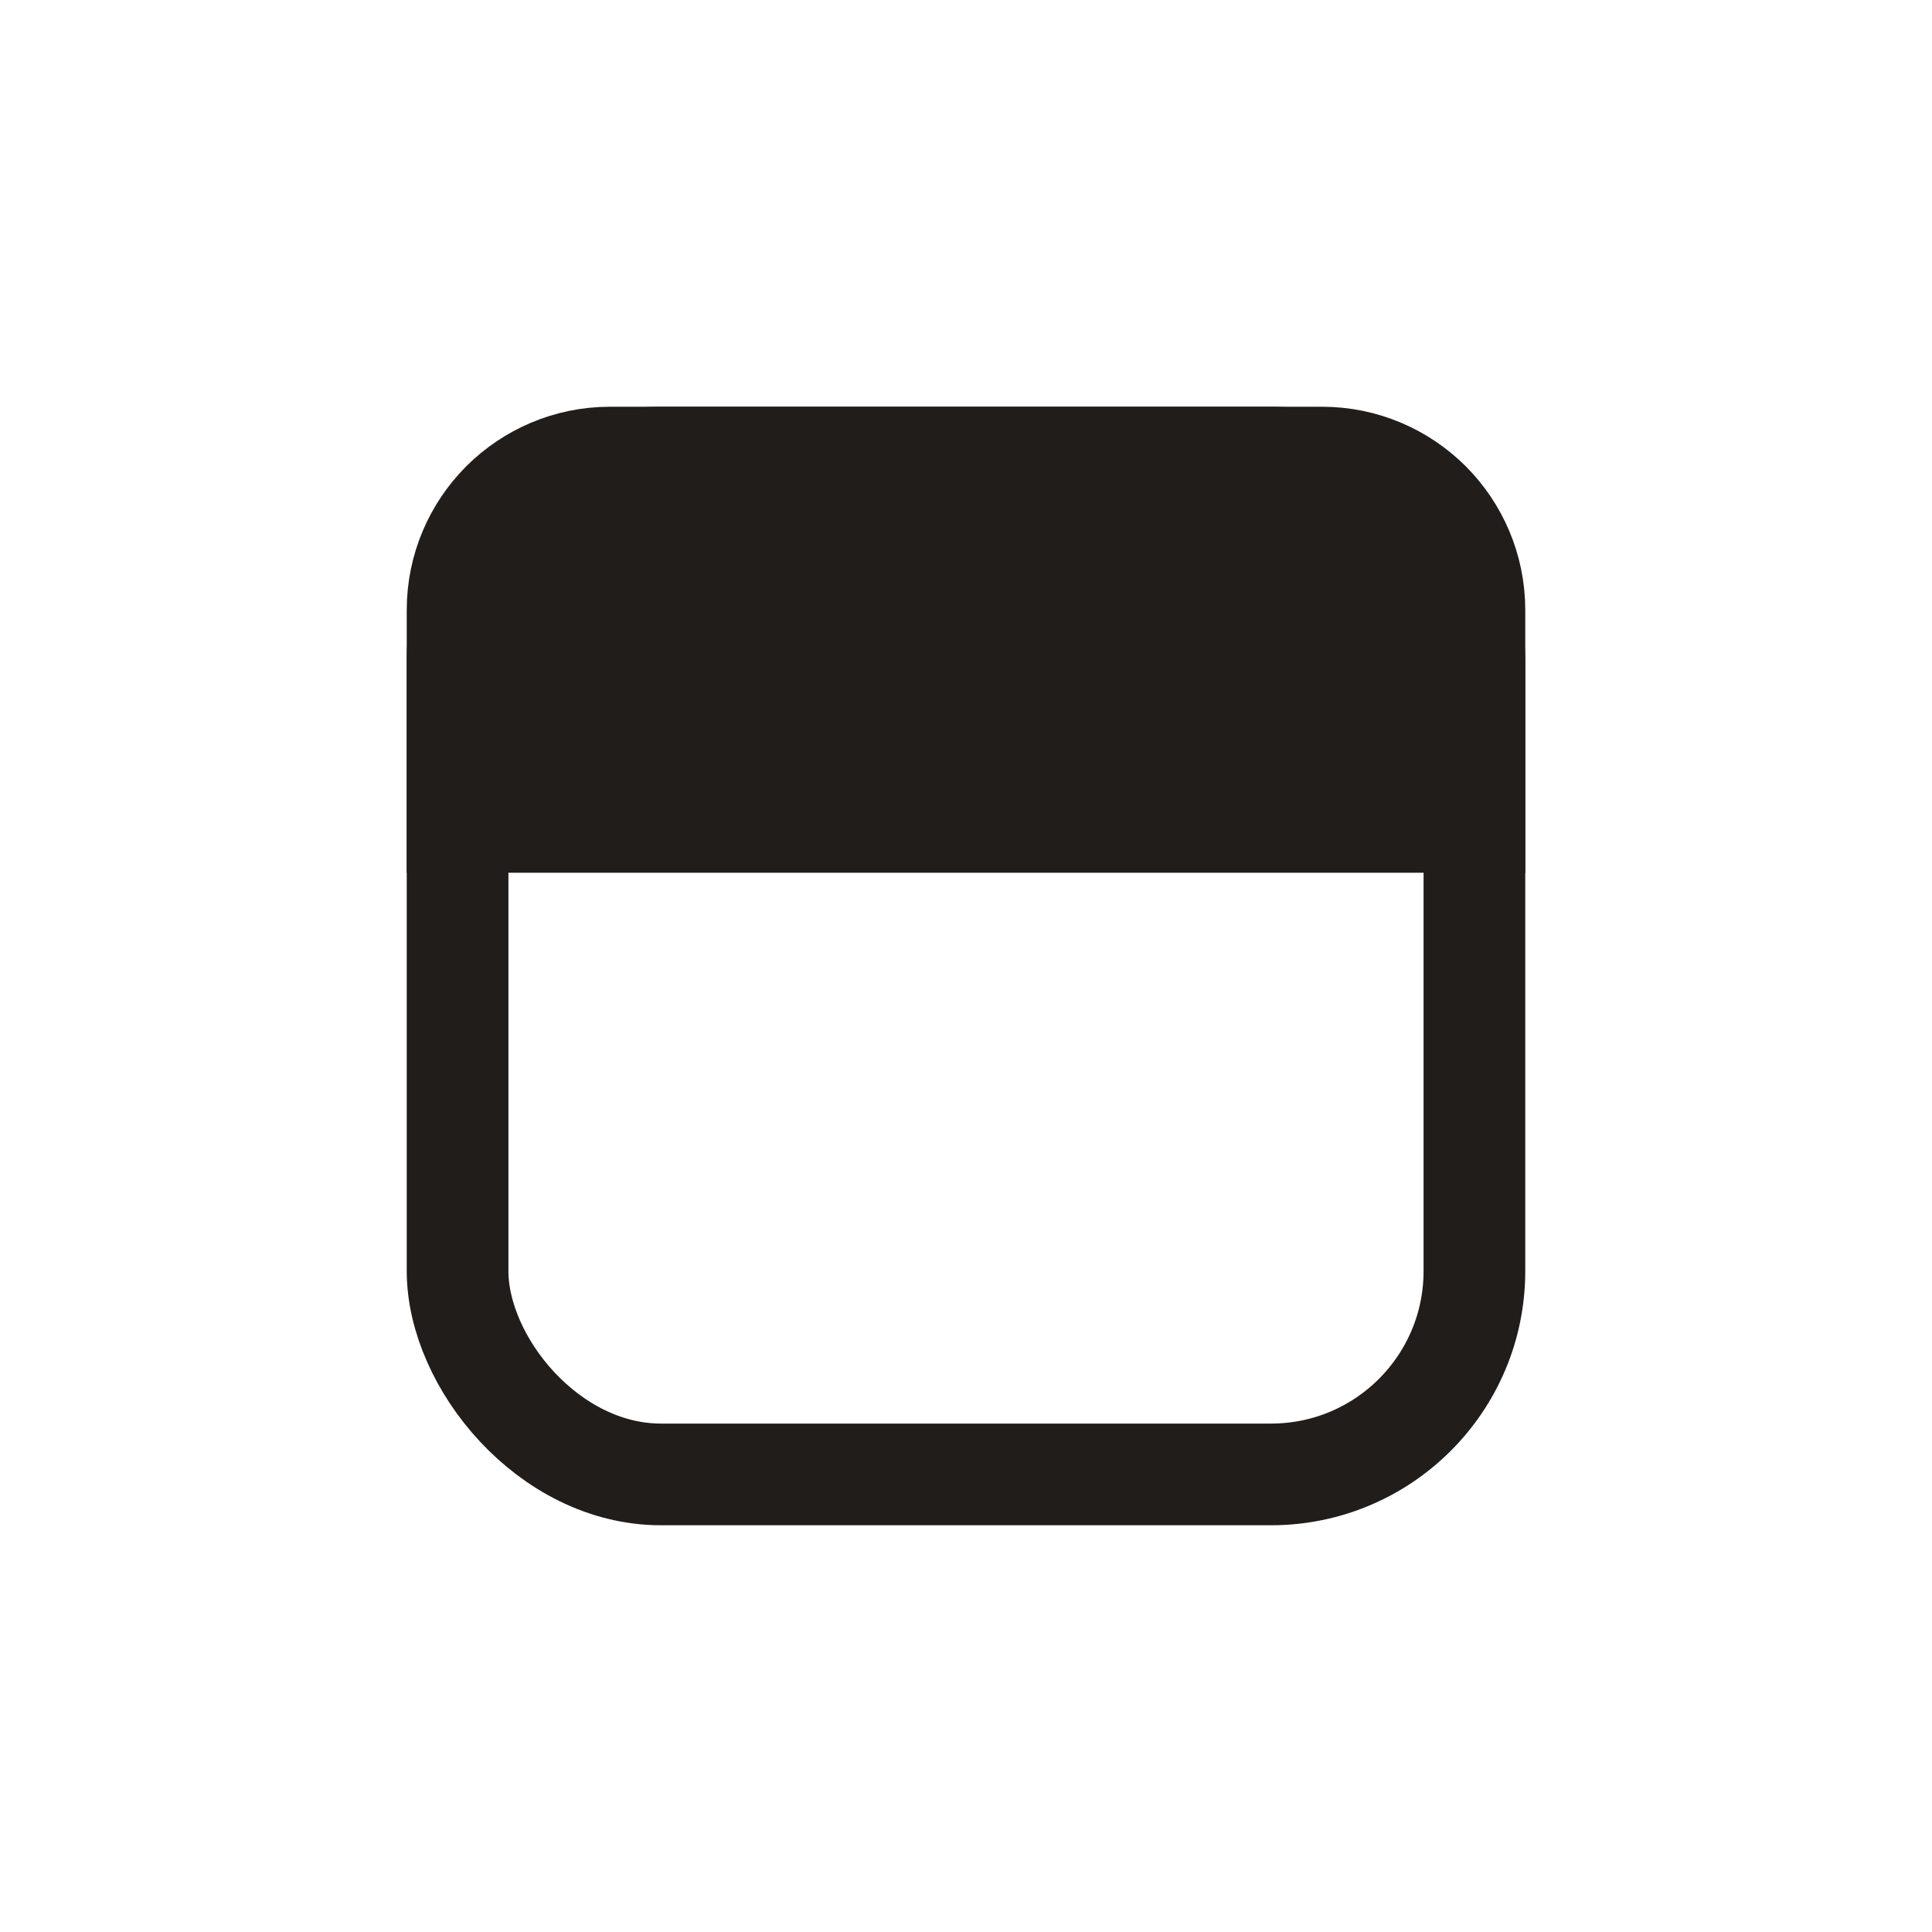
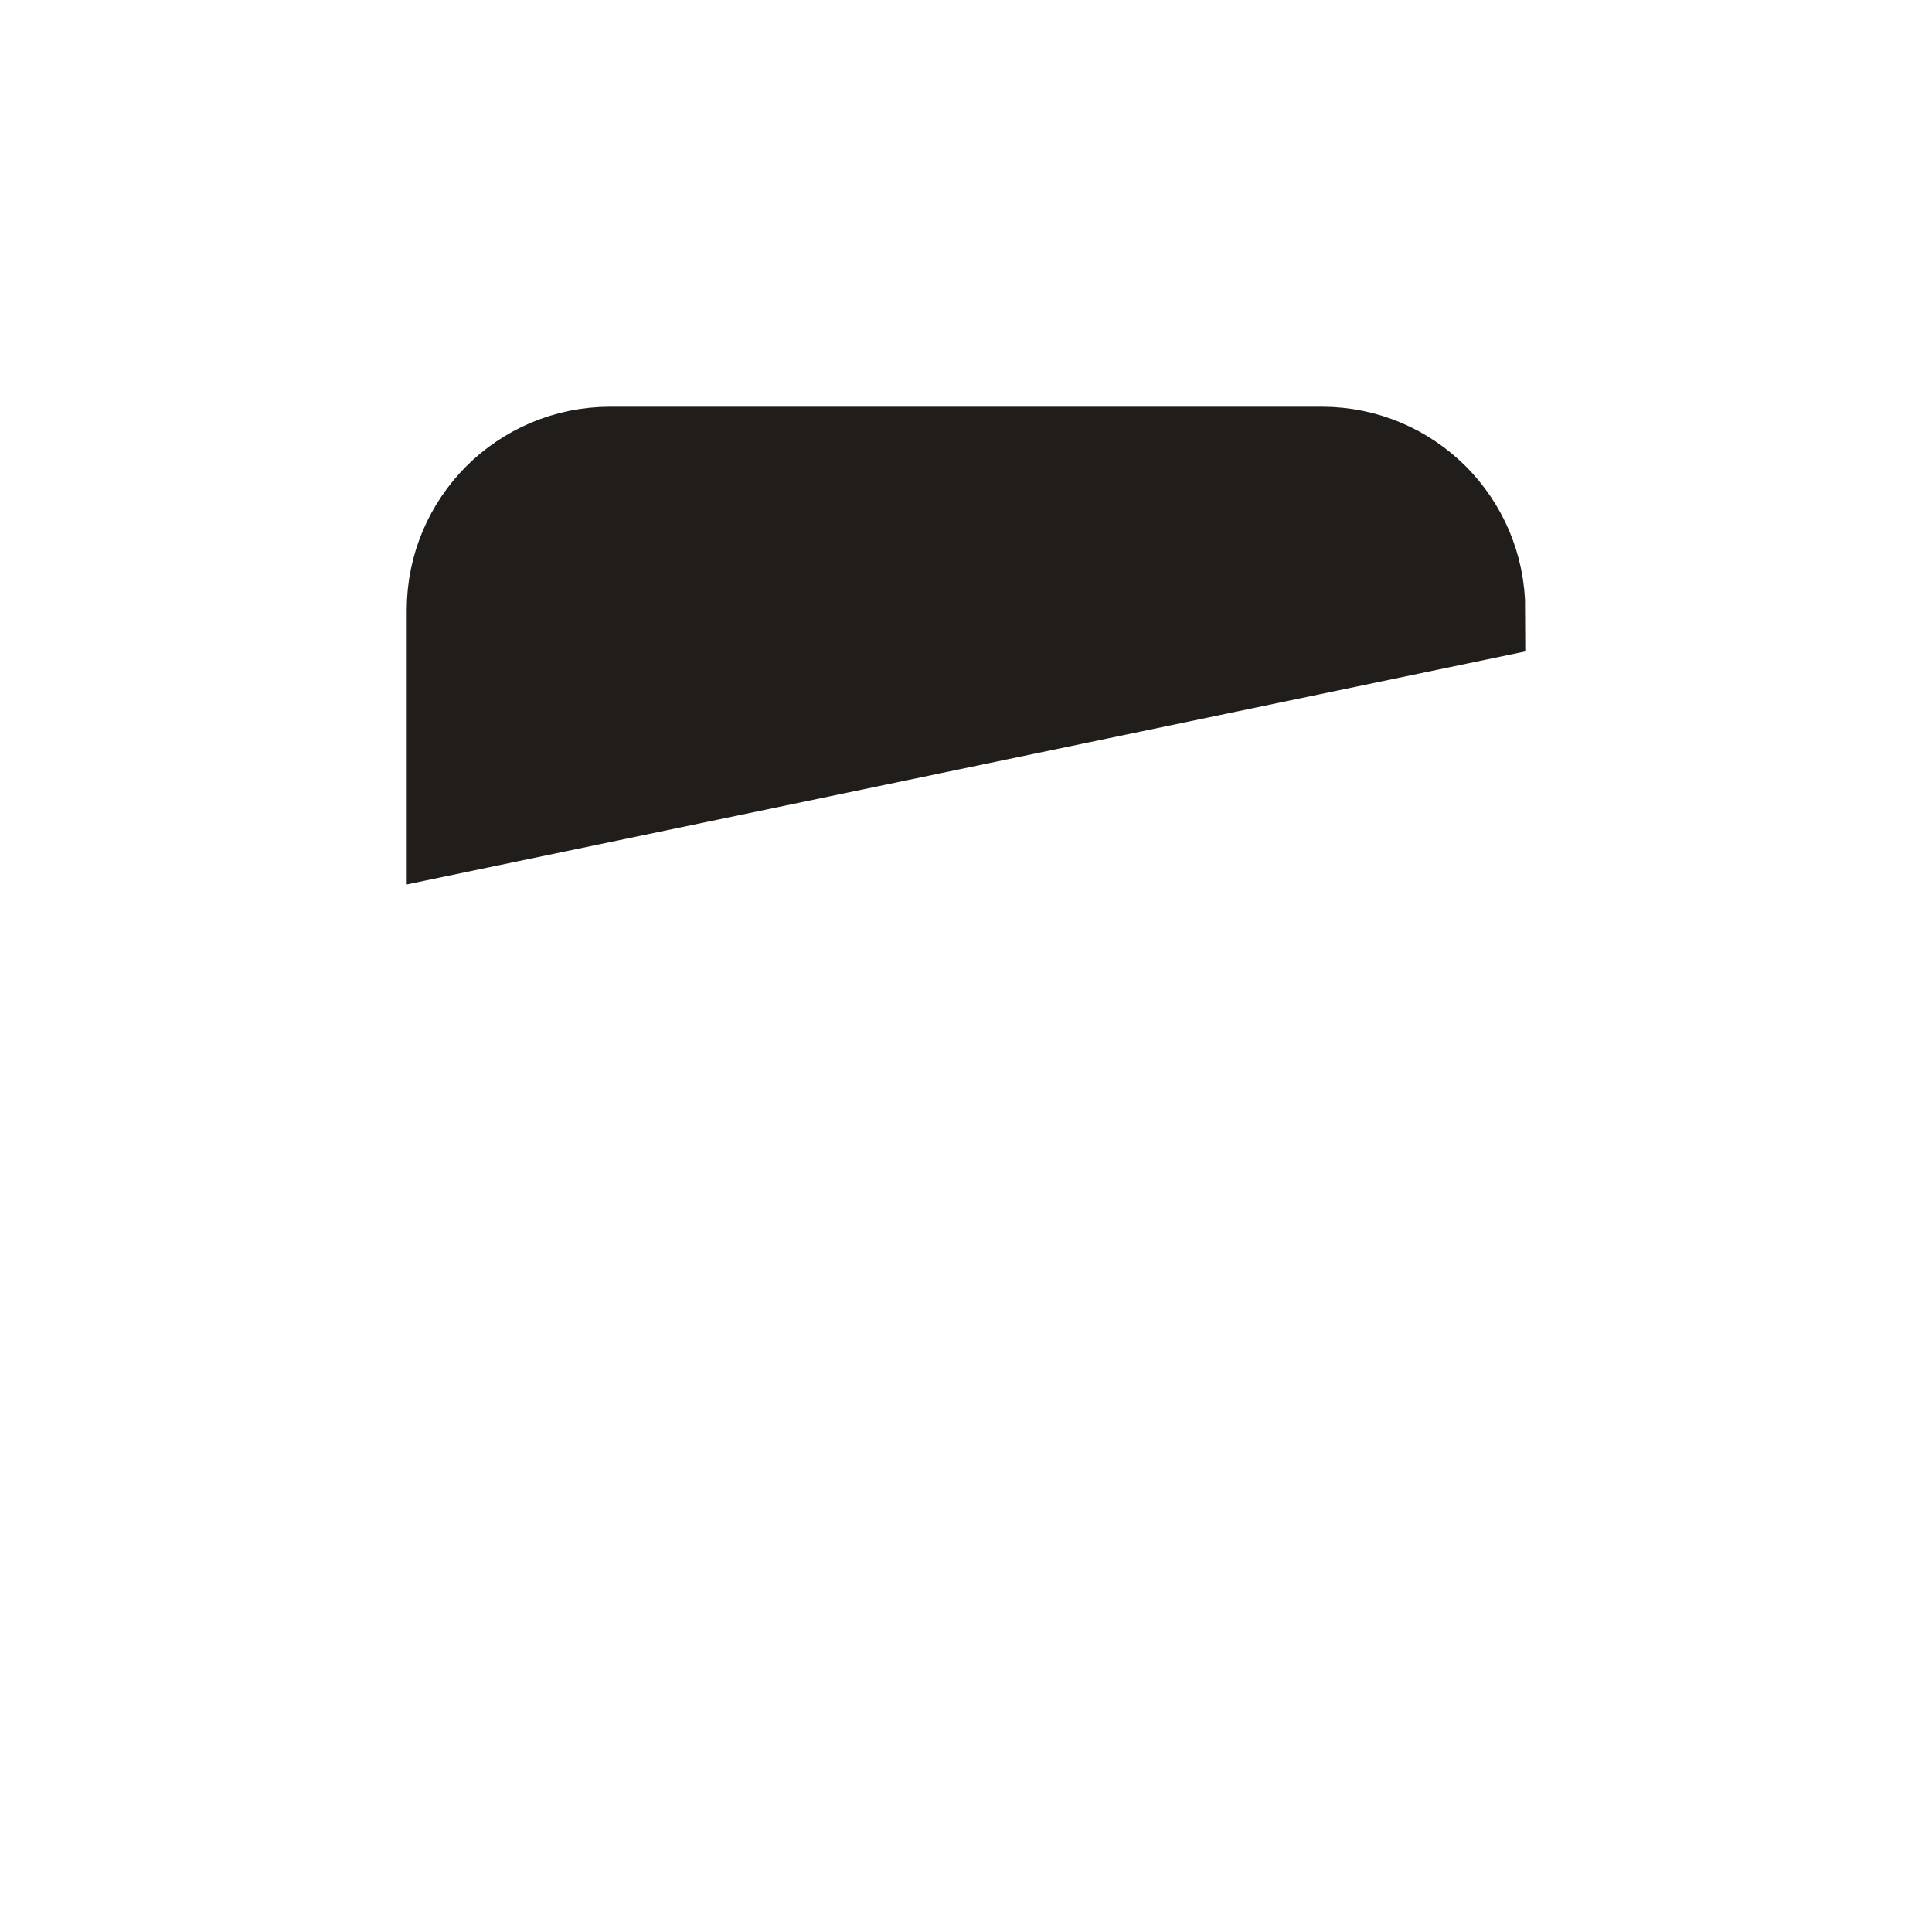
<svg xmlns="http://www.w3.org/2000/svg" width="19px" height="19px" viewBox="0 0 19 19" version="1.1">
  <title>Icon_19x19_Termin</title>
  <g id="Icon_19x19_Termin" stroke="none" stroke-width="1" fill="none" fill-rule="evenodd">
-     <rect id="Rectangle" stroke="#201D1B" x="4.5" y="4.5" width="10" height="10" rx="2" />
-     <path d="M13,4.5 C13.414,4.5 13.789,4.668 14.061,4.939 C14.332,5.211 14.5,5.586 14.5,6 L14.5,6 L14.5,8.083 L4.5,8.083 L4.5,6 C4.5,5.586 4.668,5.211 4.939,4.939 C5.211,4.668 5.586,4.5 6,4.5 L6,4.5 Z" id="Rectangle-Copy" stroke="#201D1B" fill="#201D1B" />
+     <path d="M13,4.5 C13.414,4.5 13.789,4.668 14.061,4.939 C14.332,5.211 14.5,5.586 14.5,6 L14.5,6 L4.5,8.083 L4.5,6 C4.5,5.586 4.668,5.211 4.939,4.939 C5.211,4.668 5.586,4.5 6,4.5 L6,4.5 Z" id="Rectangle-Copy" stroke="#201D1B" fill="#201D1B" />
  </g>
</svg>